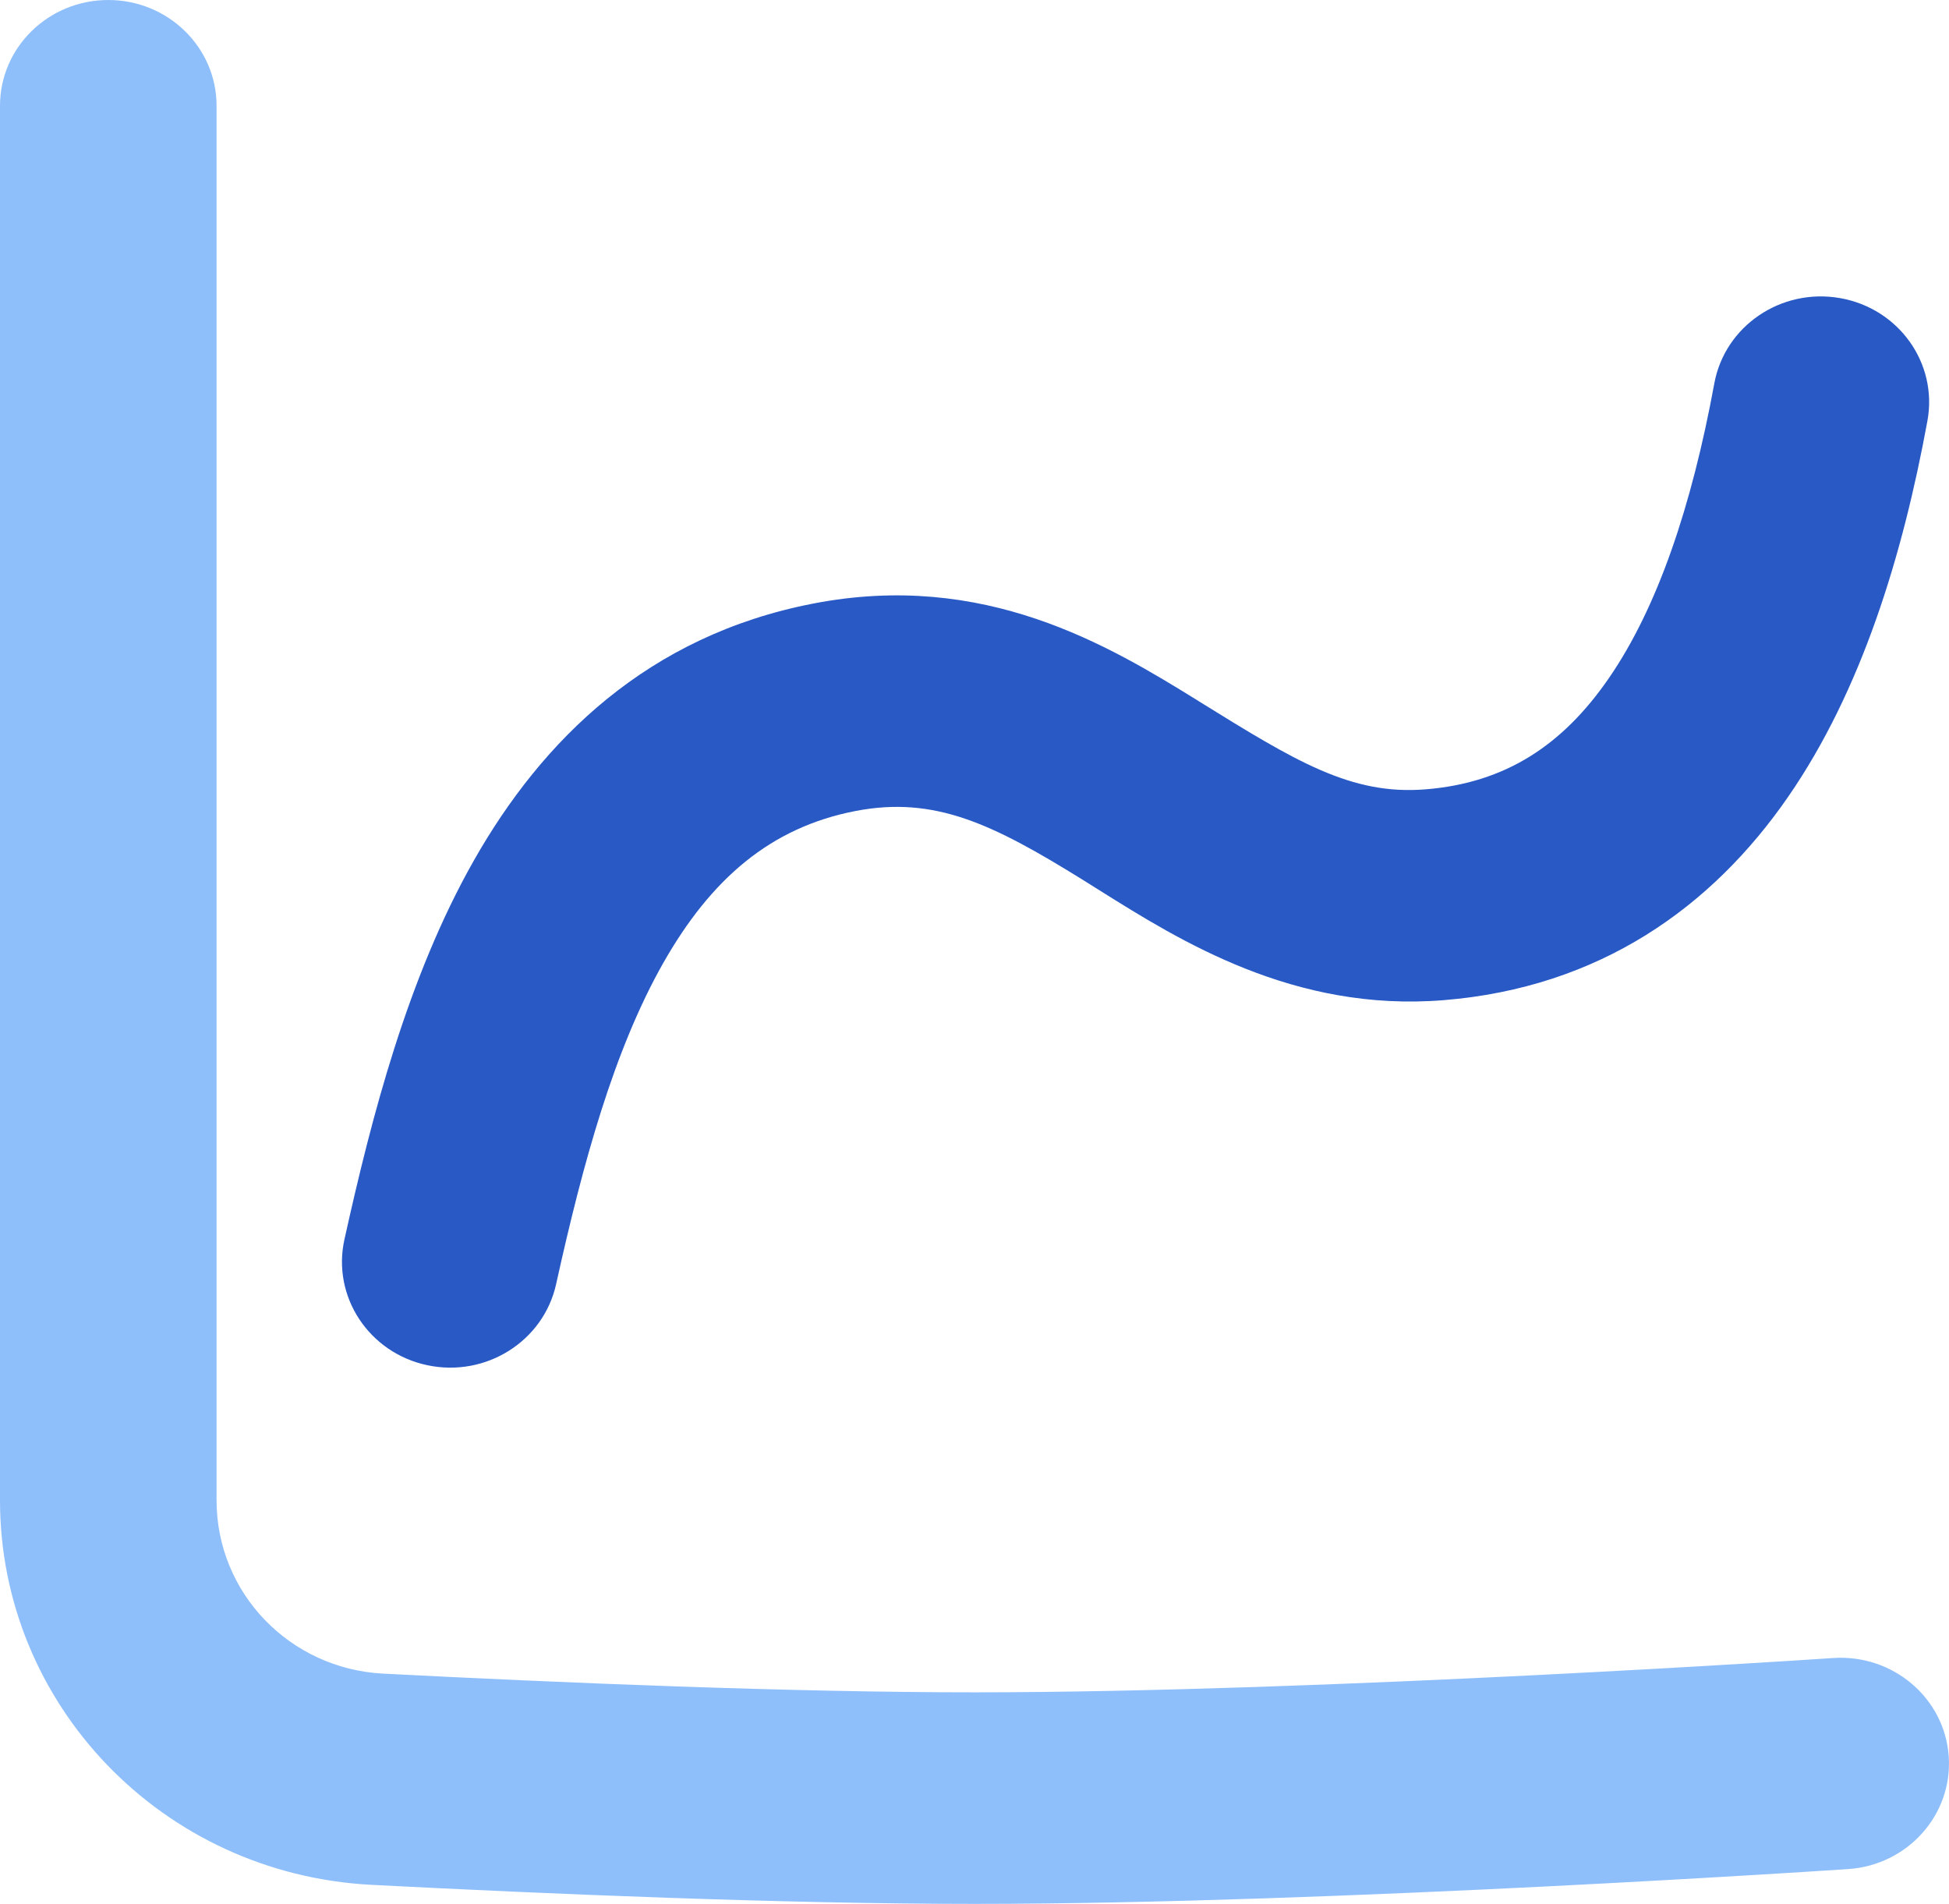
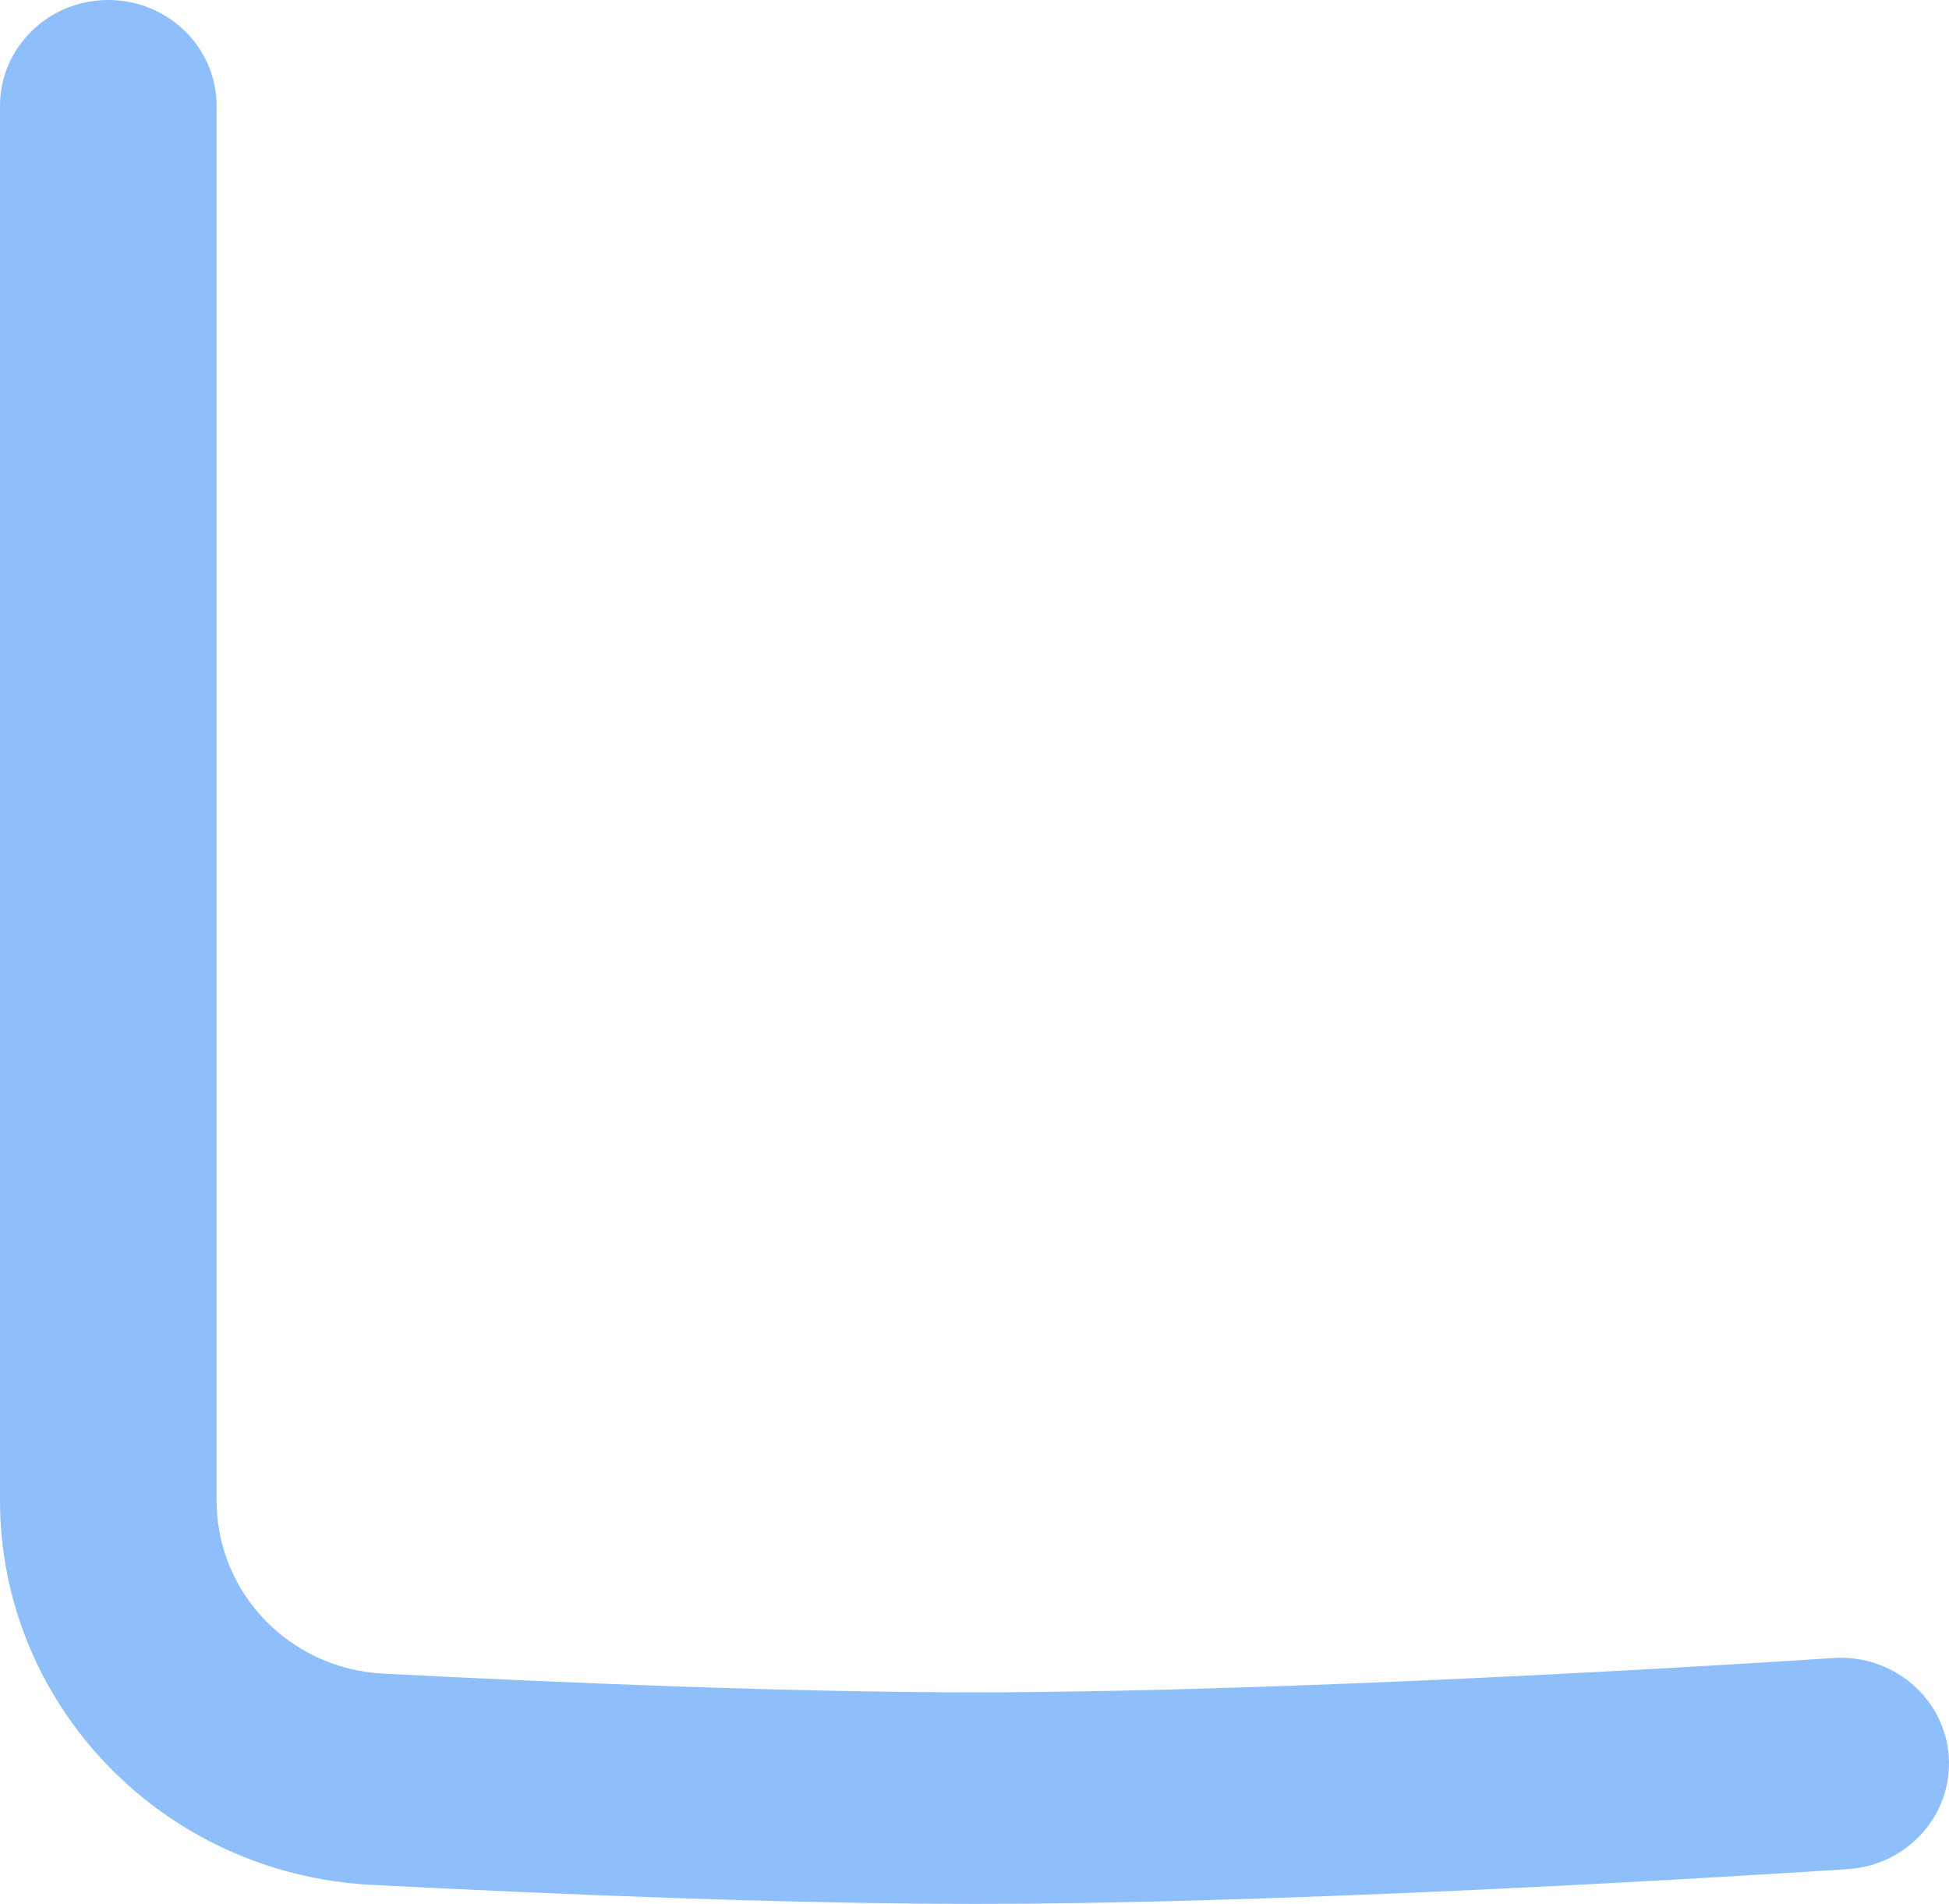
<svg xmlns="http://www.w3.org/2000/svg" width="43" height="42" viewBox="0 0 43 42" fill="none">
  <path d="M4.778 2.333C4.778 1.045 3.708 0 2.389 0C1.07 0 0 1.045 0 2.333V33.096C0 37.587 3.566 41.34 8.199 41.58C12.114 41.782 17.301 42 21.5 42C25.453 42 30.28 41.807 34.096 41.616C36.008 41.52 37.676 41.424 38.867 41.352C39.503 41.314 40.139 41.274 40.775 41.232C42.091 41.144 43.085 40.029 42.994 38.744C42.904 37.458 41.762 36.488 40.445 36.576C39.821 36.618 39.196 36.657 38.572 36.694C37.394 36.766 35.743 36.86 33.851 36.955C30.056 37.145 25.327 37.333 21.5 37.333C17.432 37.333 12.348 37.121 8.451 36.92C6.396 36.813 4.778 35.146 4.778 33.096V2.333Z" fill="#8FBFFA" />
-   <path fill-rule="evenodd" clip-rule="evenodd" d="M40.595 6.576C39.296 6.348 38.054 7.192 37.822 8.46C37.325 11.162 36.571 13.404 35.491 14.967C34.474 16.441 33.212 17.271 31.453 17.413C29.803 17.547 28.579 16.789 26.451 15.471L26.43 15.457C24.453 14.232 21.714 12.584 17.945 13.314C14.292 14.02 11.963 16.324 10.456 18.98C8.99 21.563 8.195 24.655 7.599 27.343C7.32 28.603 8.14 29.845 9.429 30.117C10.719 30.39 11.99 29.589 12.269 28.33C12.86 25.661 13.541 23.17 14.634 21.242C15.687 19.388 17.001 18.253 18.873 17.891C20.627 17.552 21.909 18.183 23.871 19.398C23.996 19.476 24.125 19.556 24.257 19.64C26.039 20.757 28.548 22.331 31.848 22.064C35.291 21.785 37.769 20.014 39.452 17.576C41.074 15.228 41.98 12.247 42.524 9.284C42.757 8.016 41.894 6.803 40.595 6.576Z" fill="#2859C5" />
</svg>